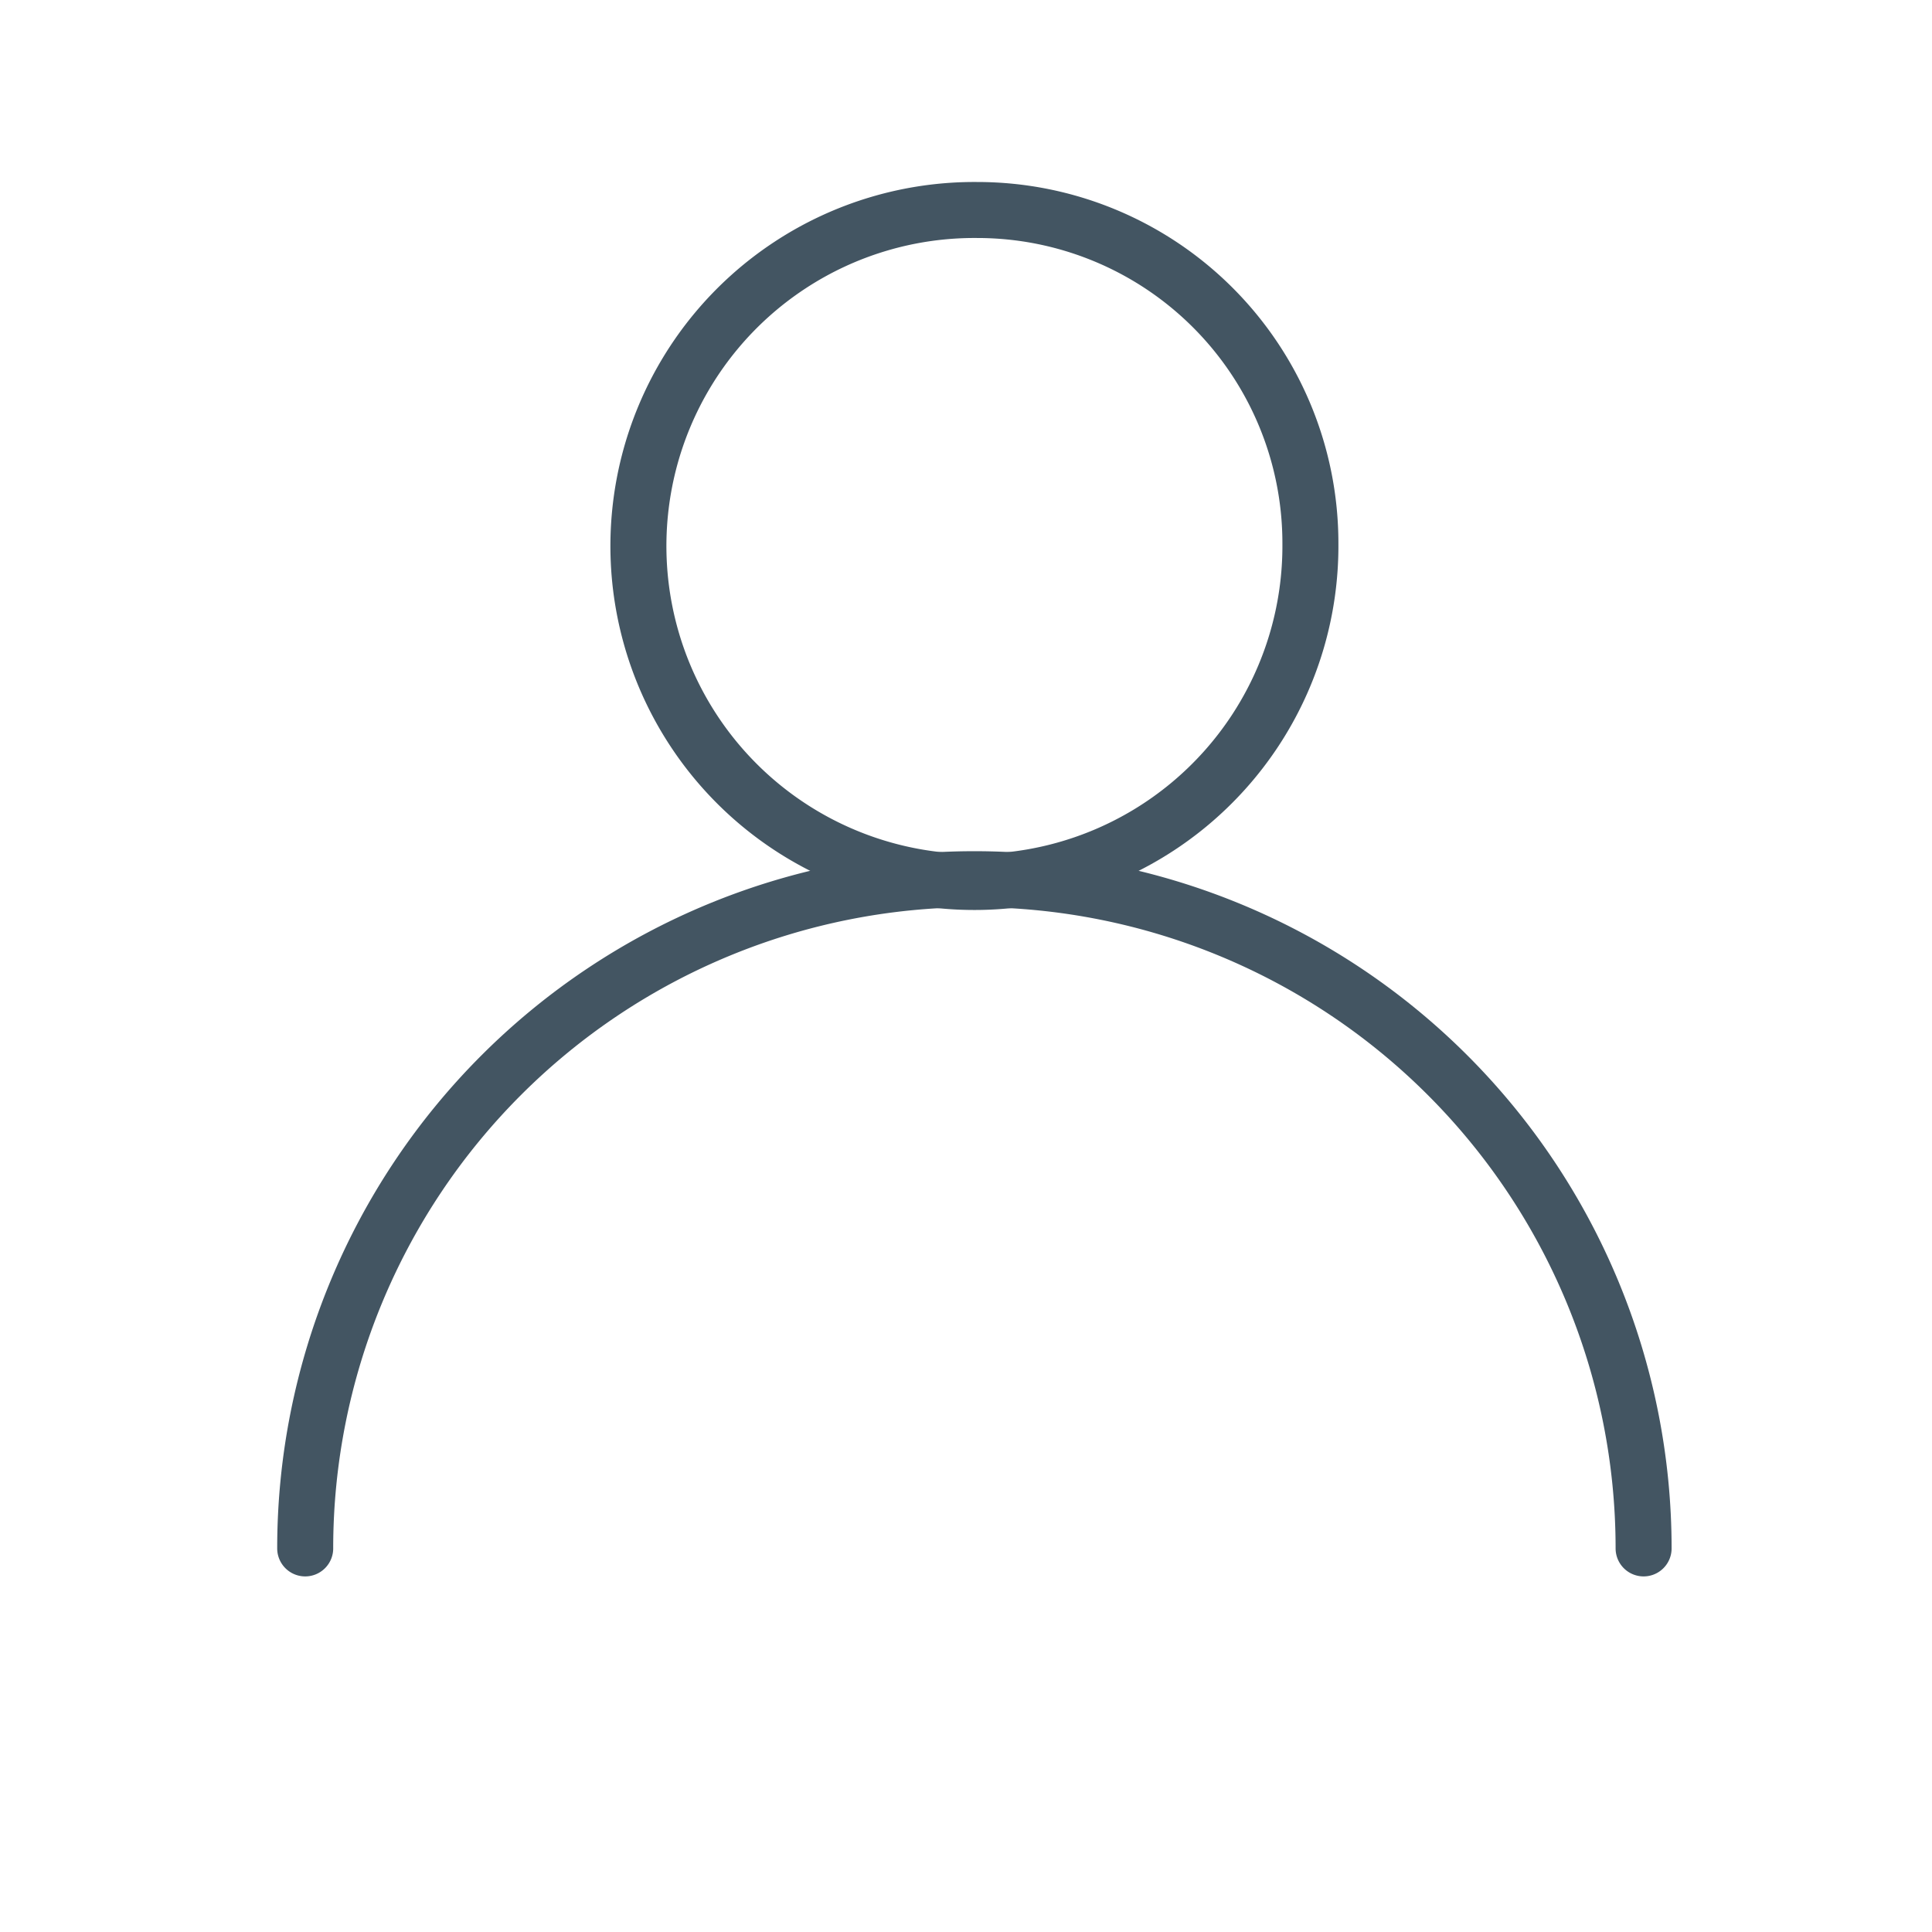
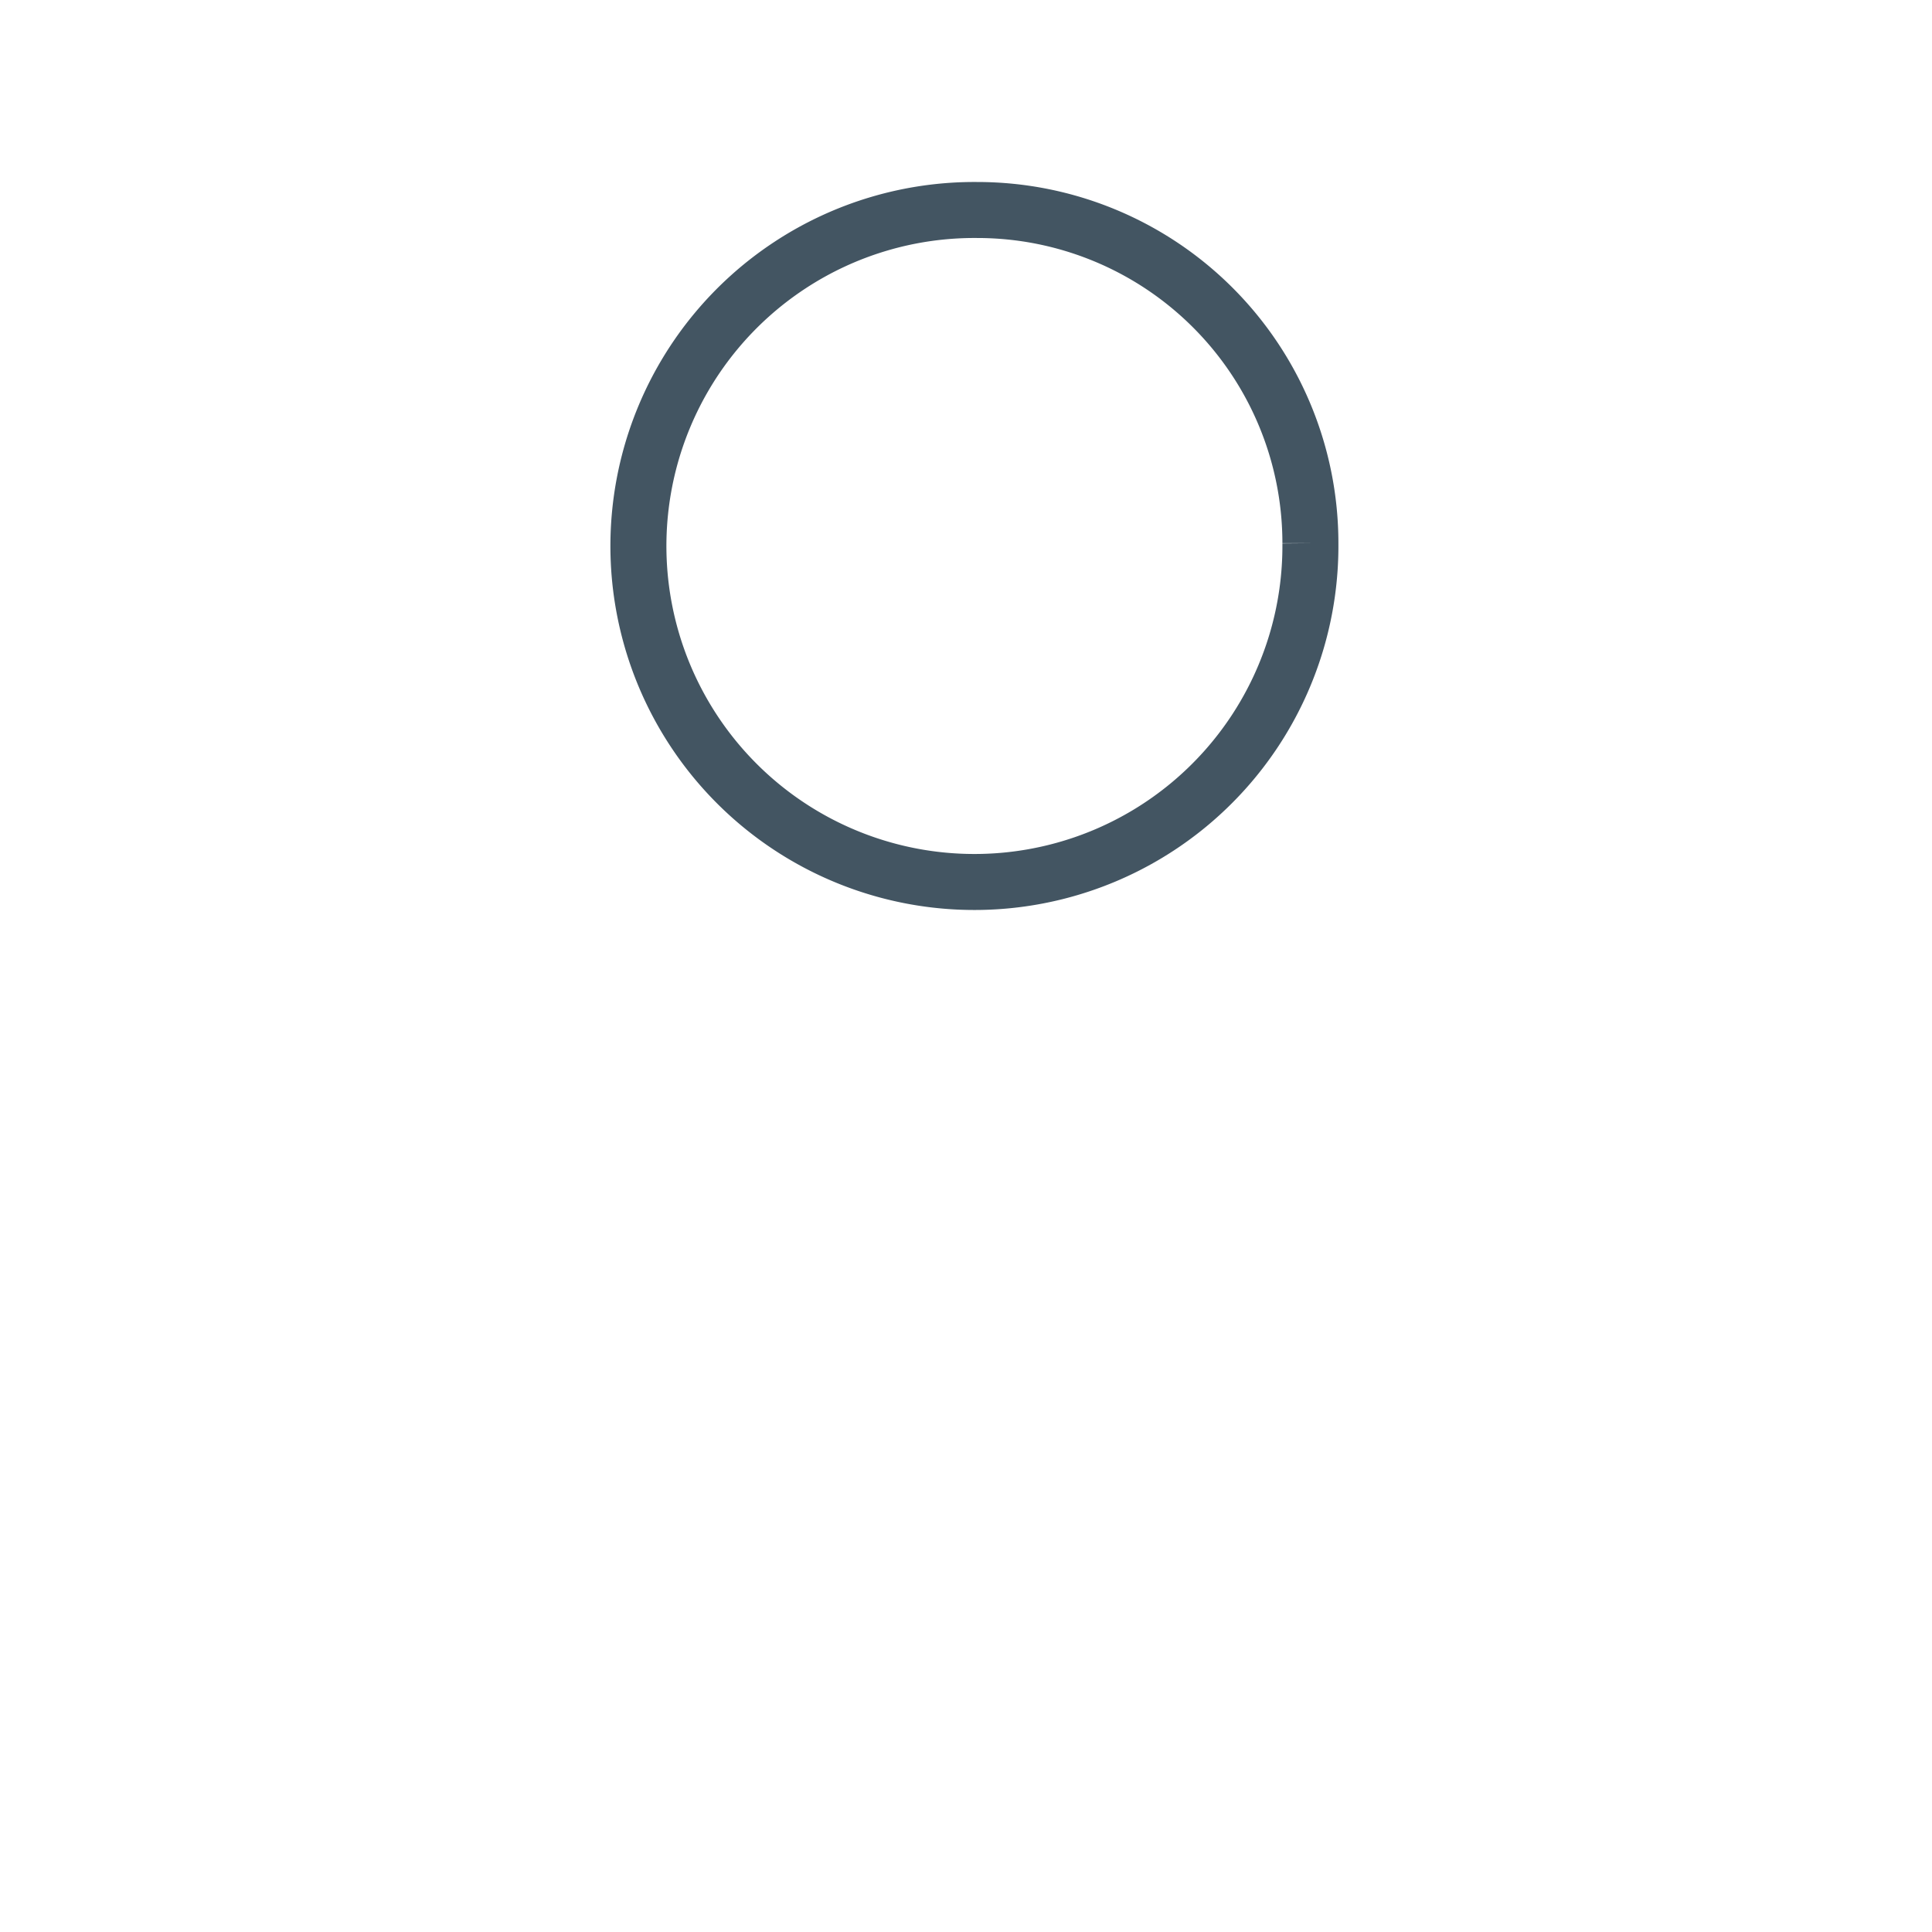
<svg xmlns="http://www.w3.org/2000/svg" viewBox="0 0 69 69" fill="none" stroke="#435562" stroke-linejoin="round" stroke-width="2">
-   <path d="M46.8,19.4A12,12,0,1,1,34.9,7.5,11.9,11.9,0,0,1,46.8,19.4Z" />
-   <path d="M10.9,55.3a23.9,23.9,0,0,1,47.8,0" stroke-linecap="round" />
+   <path d="M46.8,19.4A12,12,0,1,1,34.9,7.5,11.9,11.9,0,0,1,46.8,19.4" />
</svg>